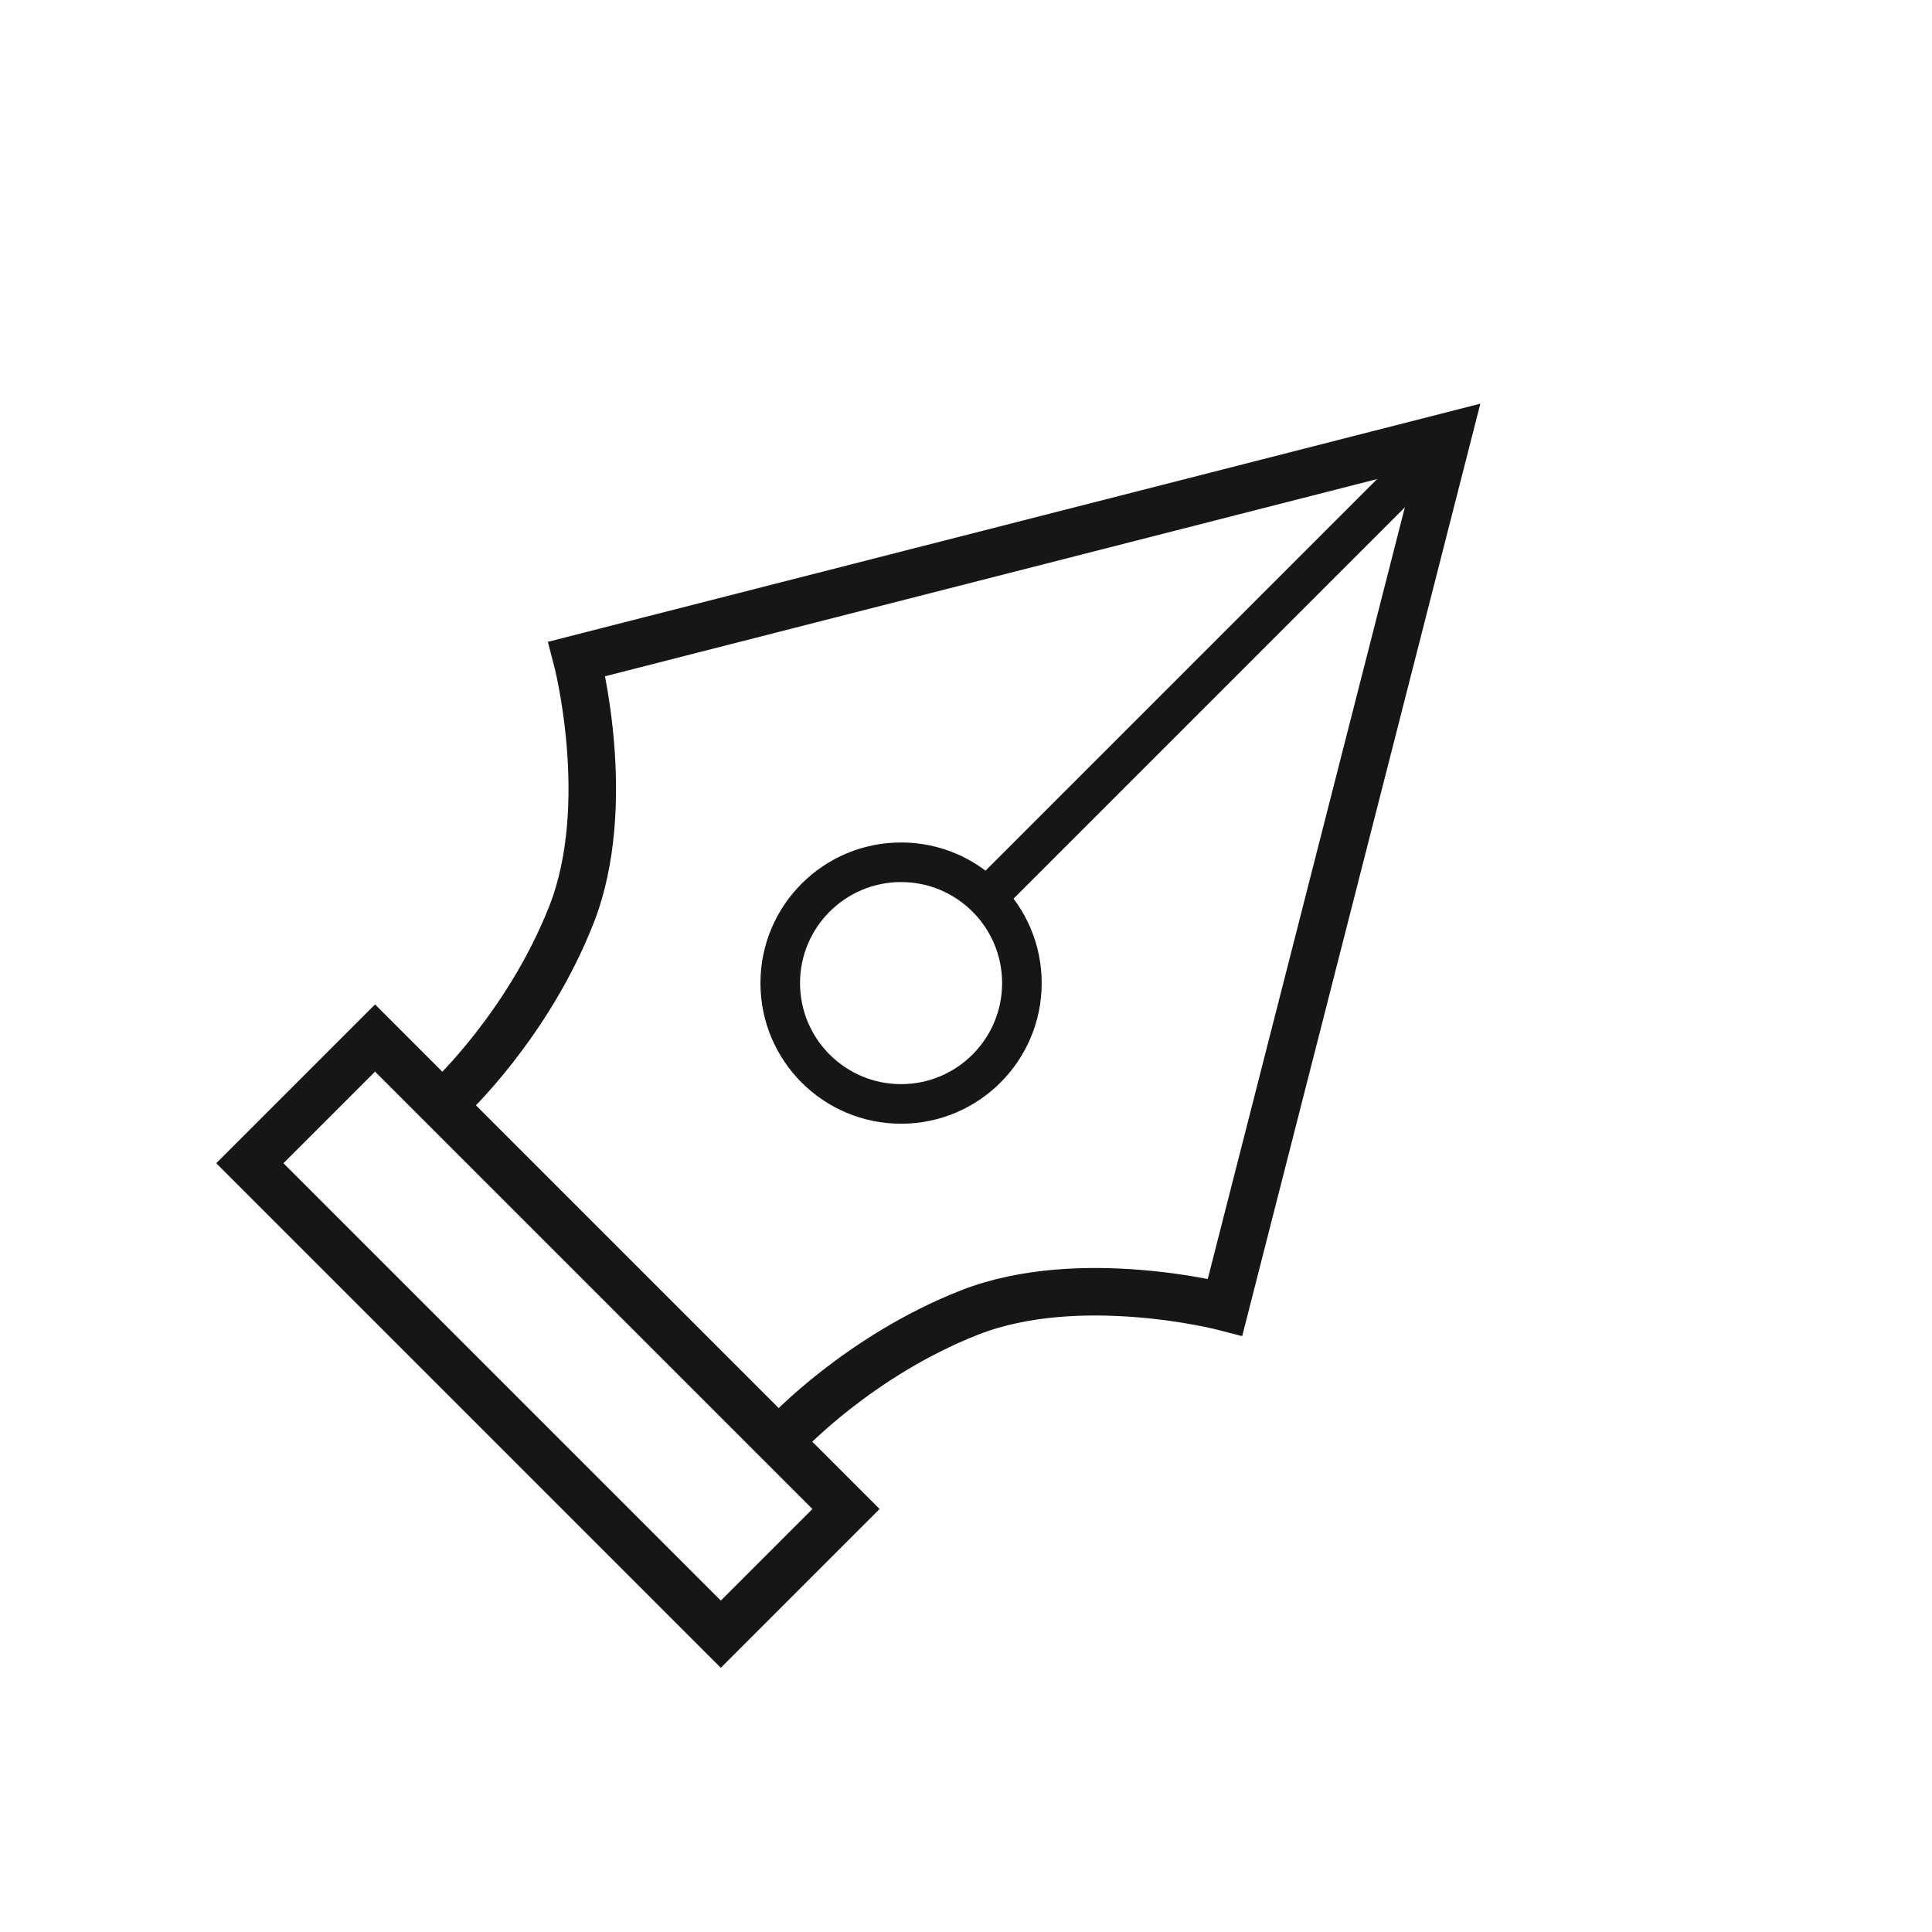
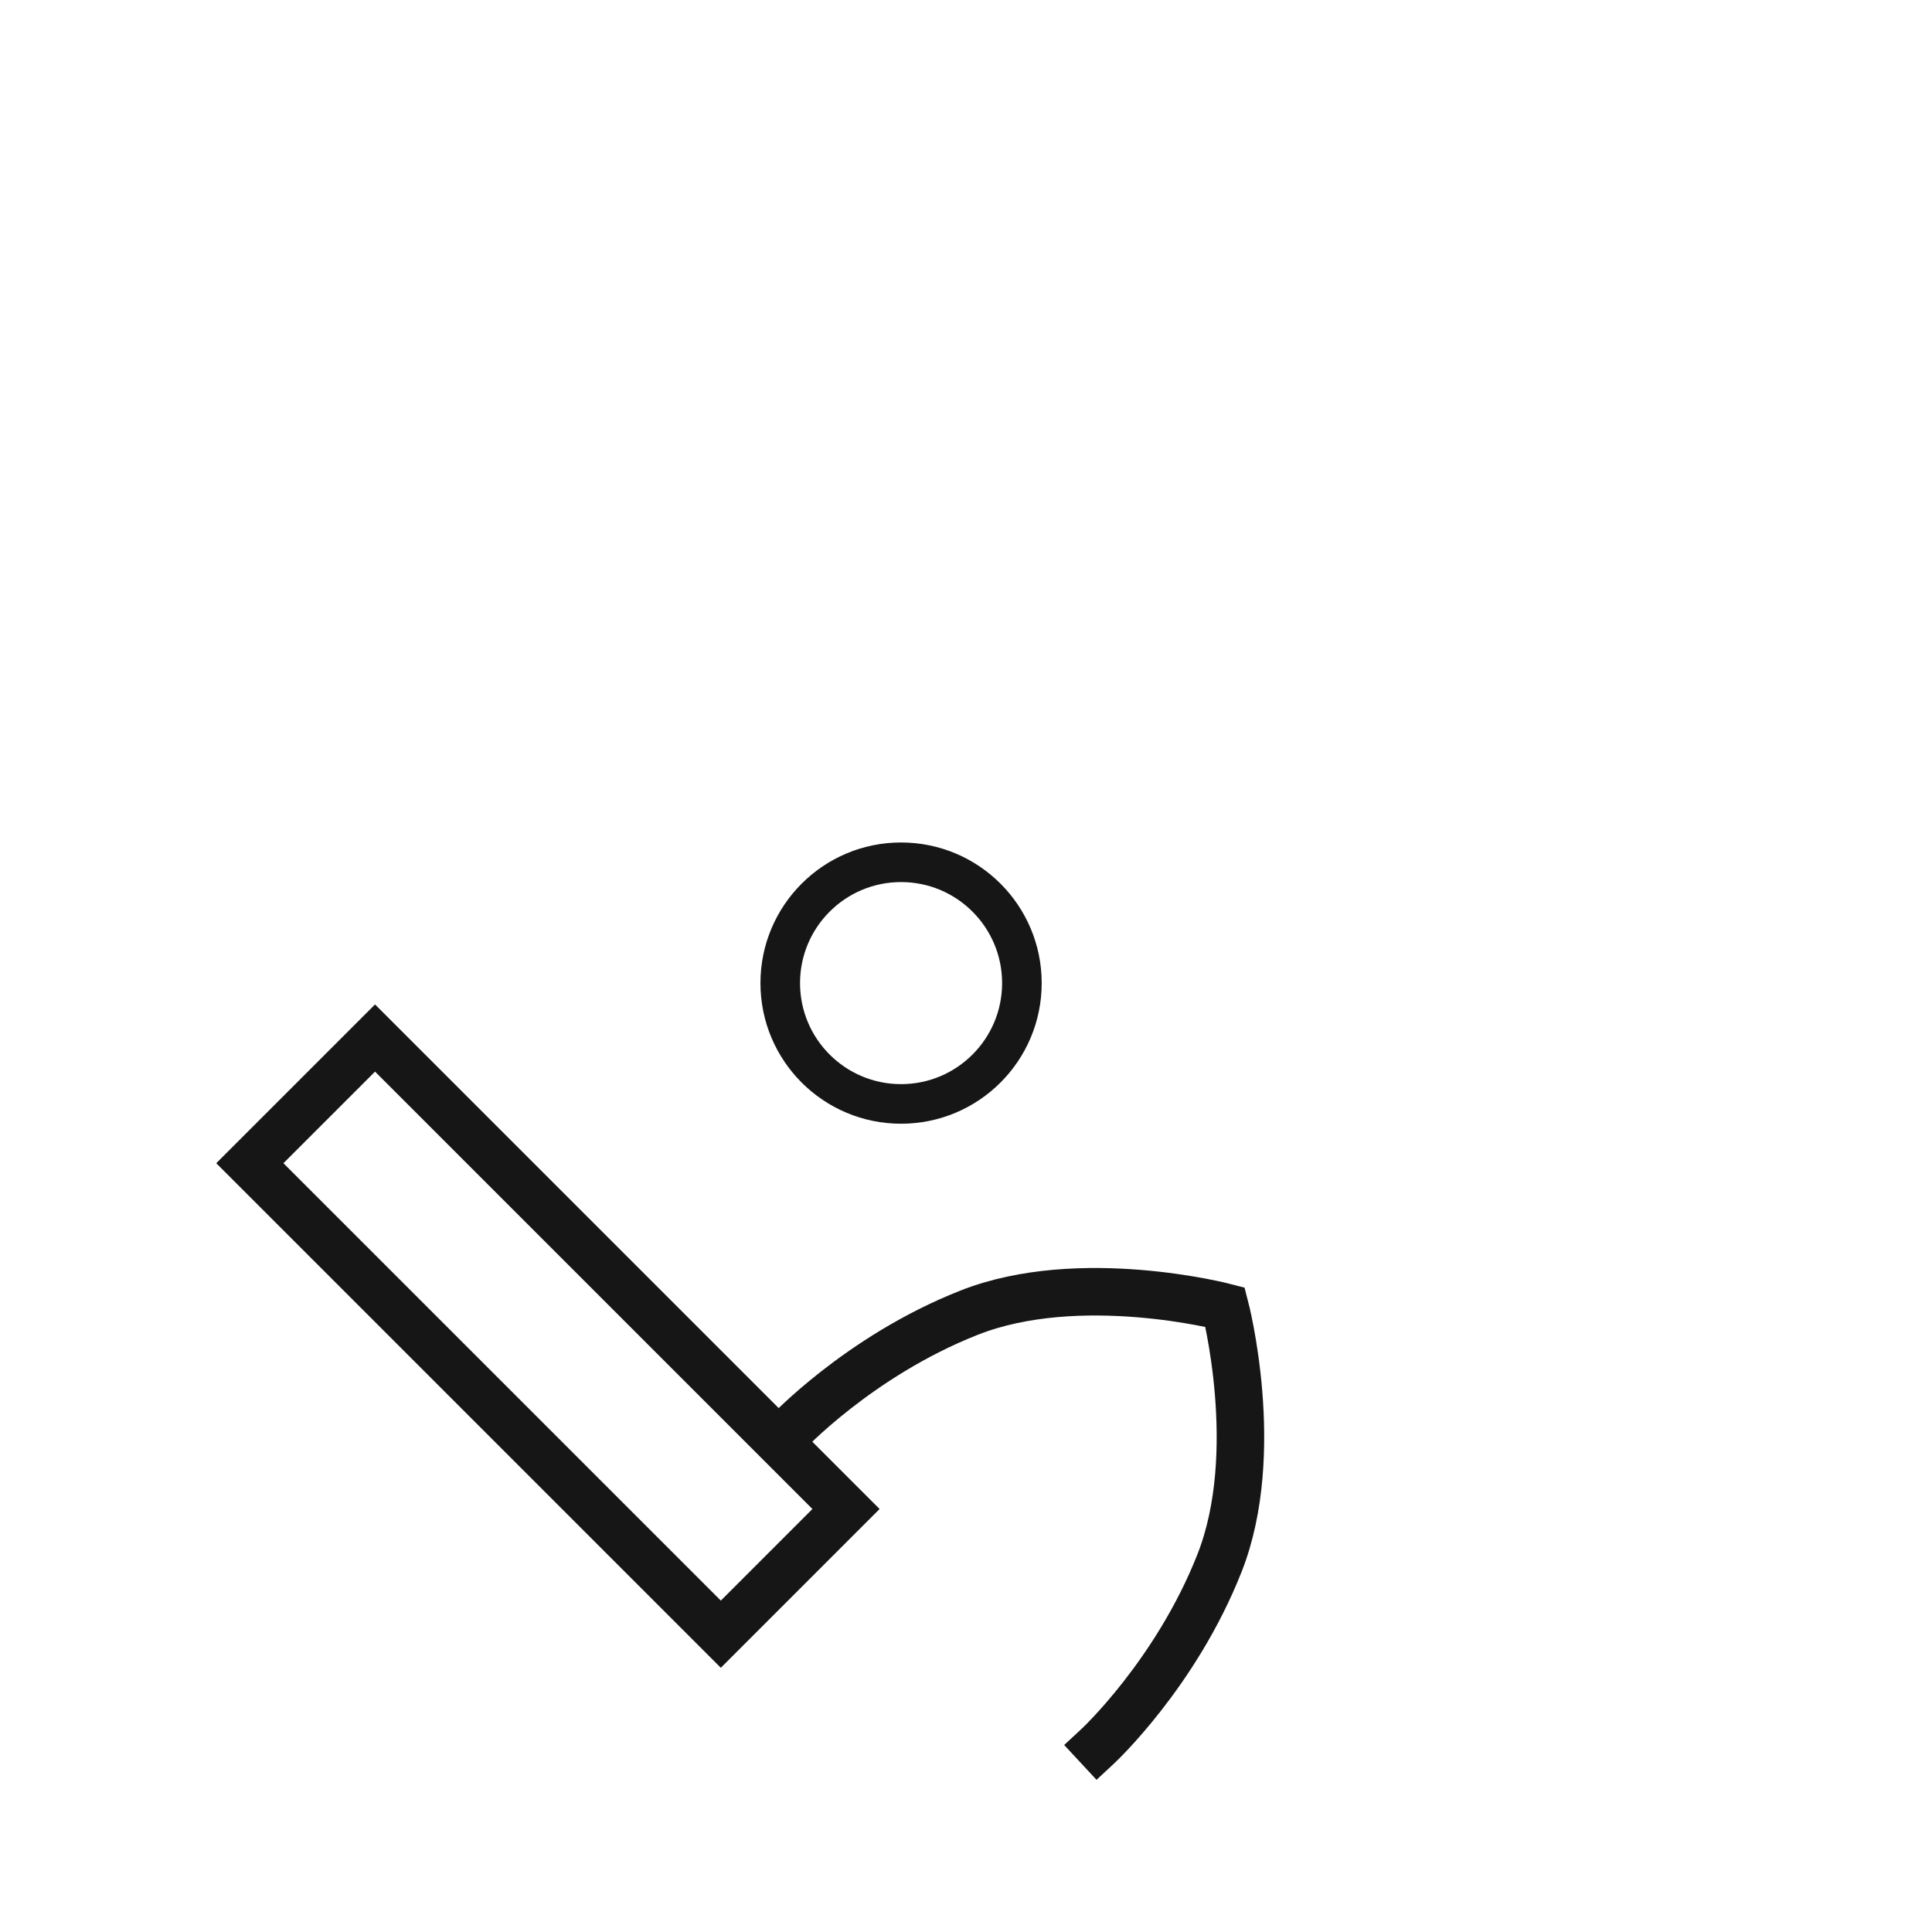
<svg xmlns="http://www.w3.org/2000/svg" viewBox="0 0 122 122">
  <defs>
    <style>.c{stroke-width:3px;}.c,.d{fill:none;stroke:#161616;stroke-linecap:square;stroke-miterlimit:10;}.d{stroke-width:2.5px;}</style>
  </defs>
  <g id="a" />
  <g id="b">
    <g>
      <rect class="c" x="13.57" y="78.79" width="42.06" height="11.18" transform="translate(69.8 .24) rotate(45)" />
      <circle class="d" cx="56.9" cy="62.08" r="7.63" />
-       <line class="d" x1="88.8" y1="30.18" x2="63.57" y2="55.41" />
-       <path class="c" d="M49.63,90.58s4.59-4.94,11.57-7.69,16.16-.35,16.16-.35l14.04-54.97-54.97,14.04s2.4,9.18-.35,16.16-7.69,11.57-7.69,11.57" />
+       <path class="c" d="M49.63,90.58s4.59-4.94,11.57-7.69,16.16-.35,16.16-.35s2.4,9.18-.35,16.16-7.69,11.57-7.69,11.57" />
    </g>
  </g>
</svg>